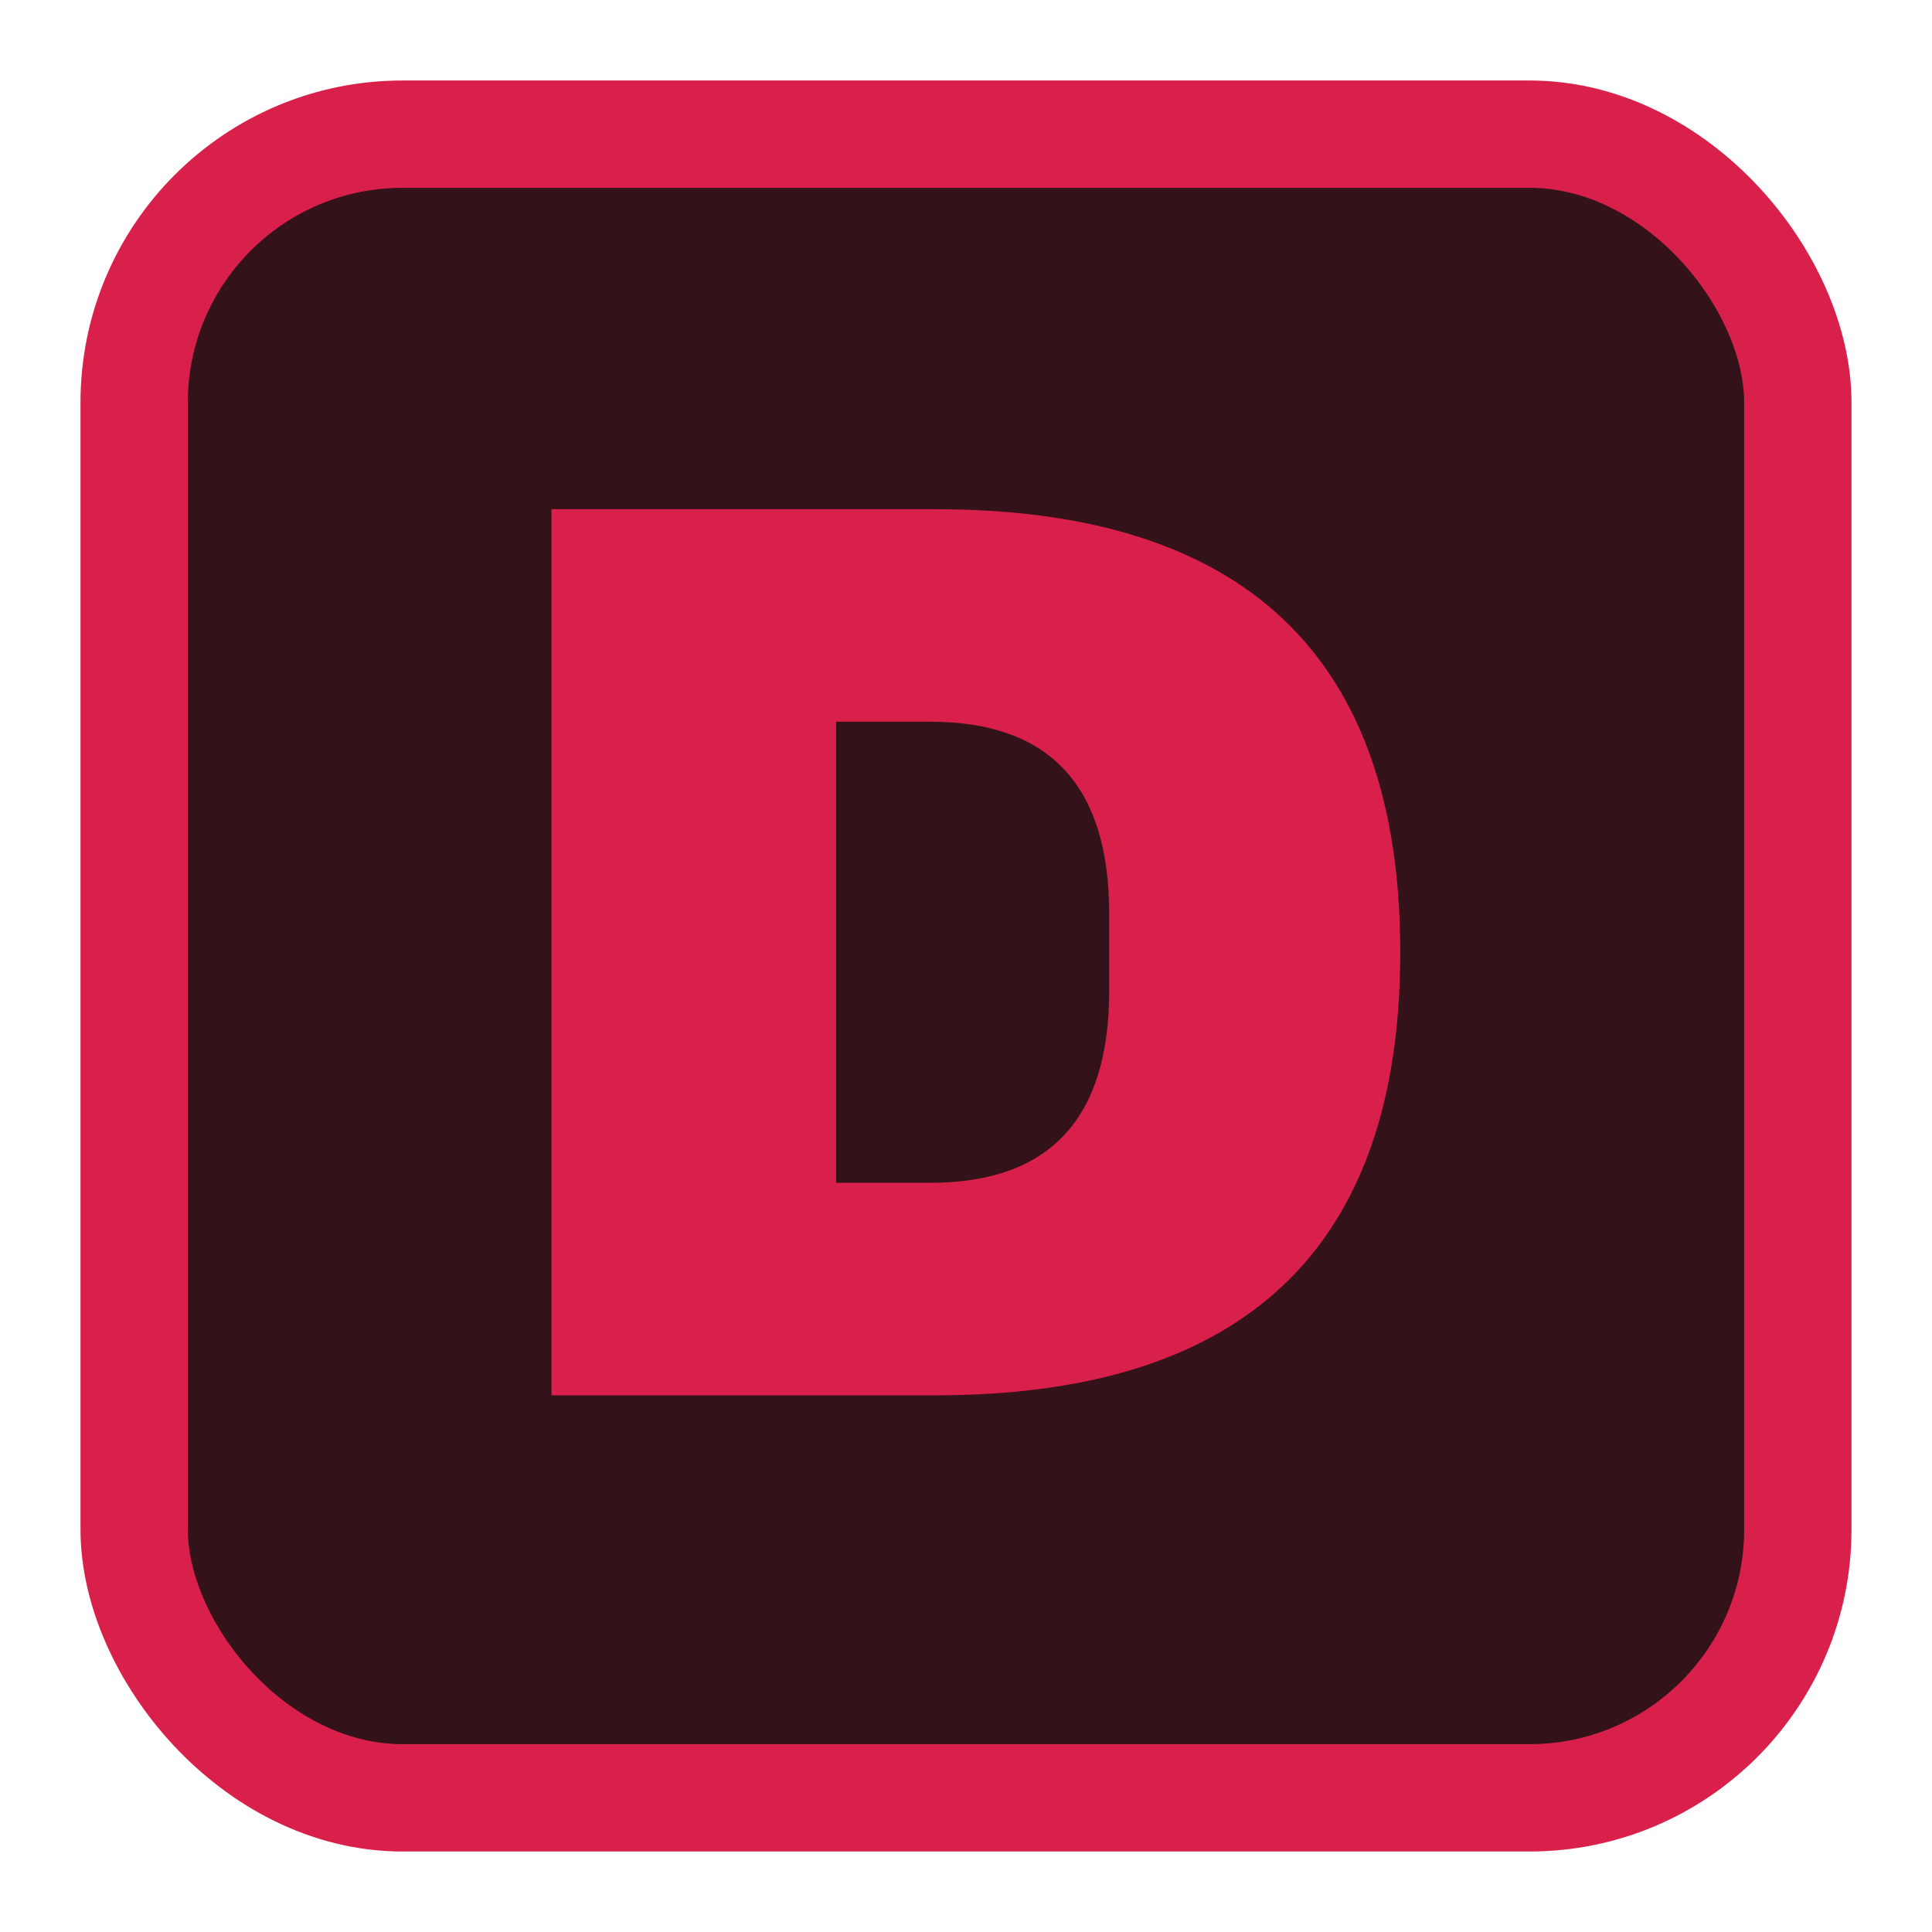
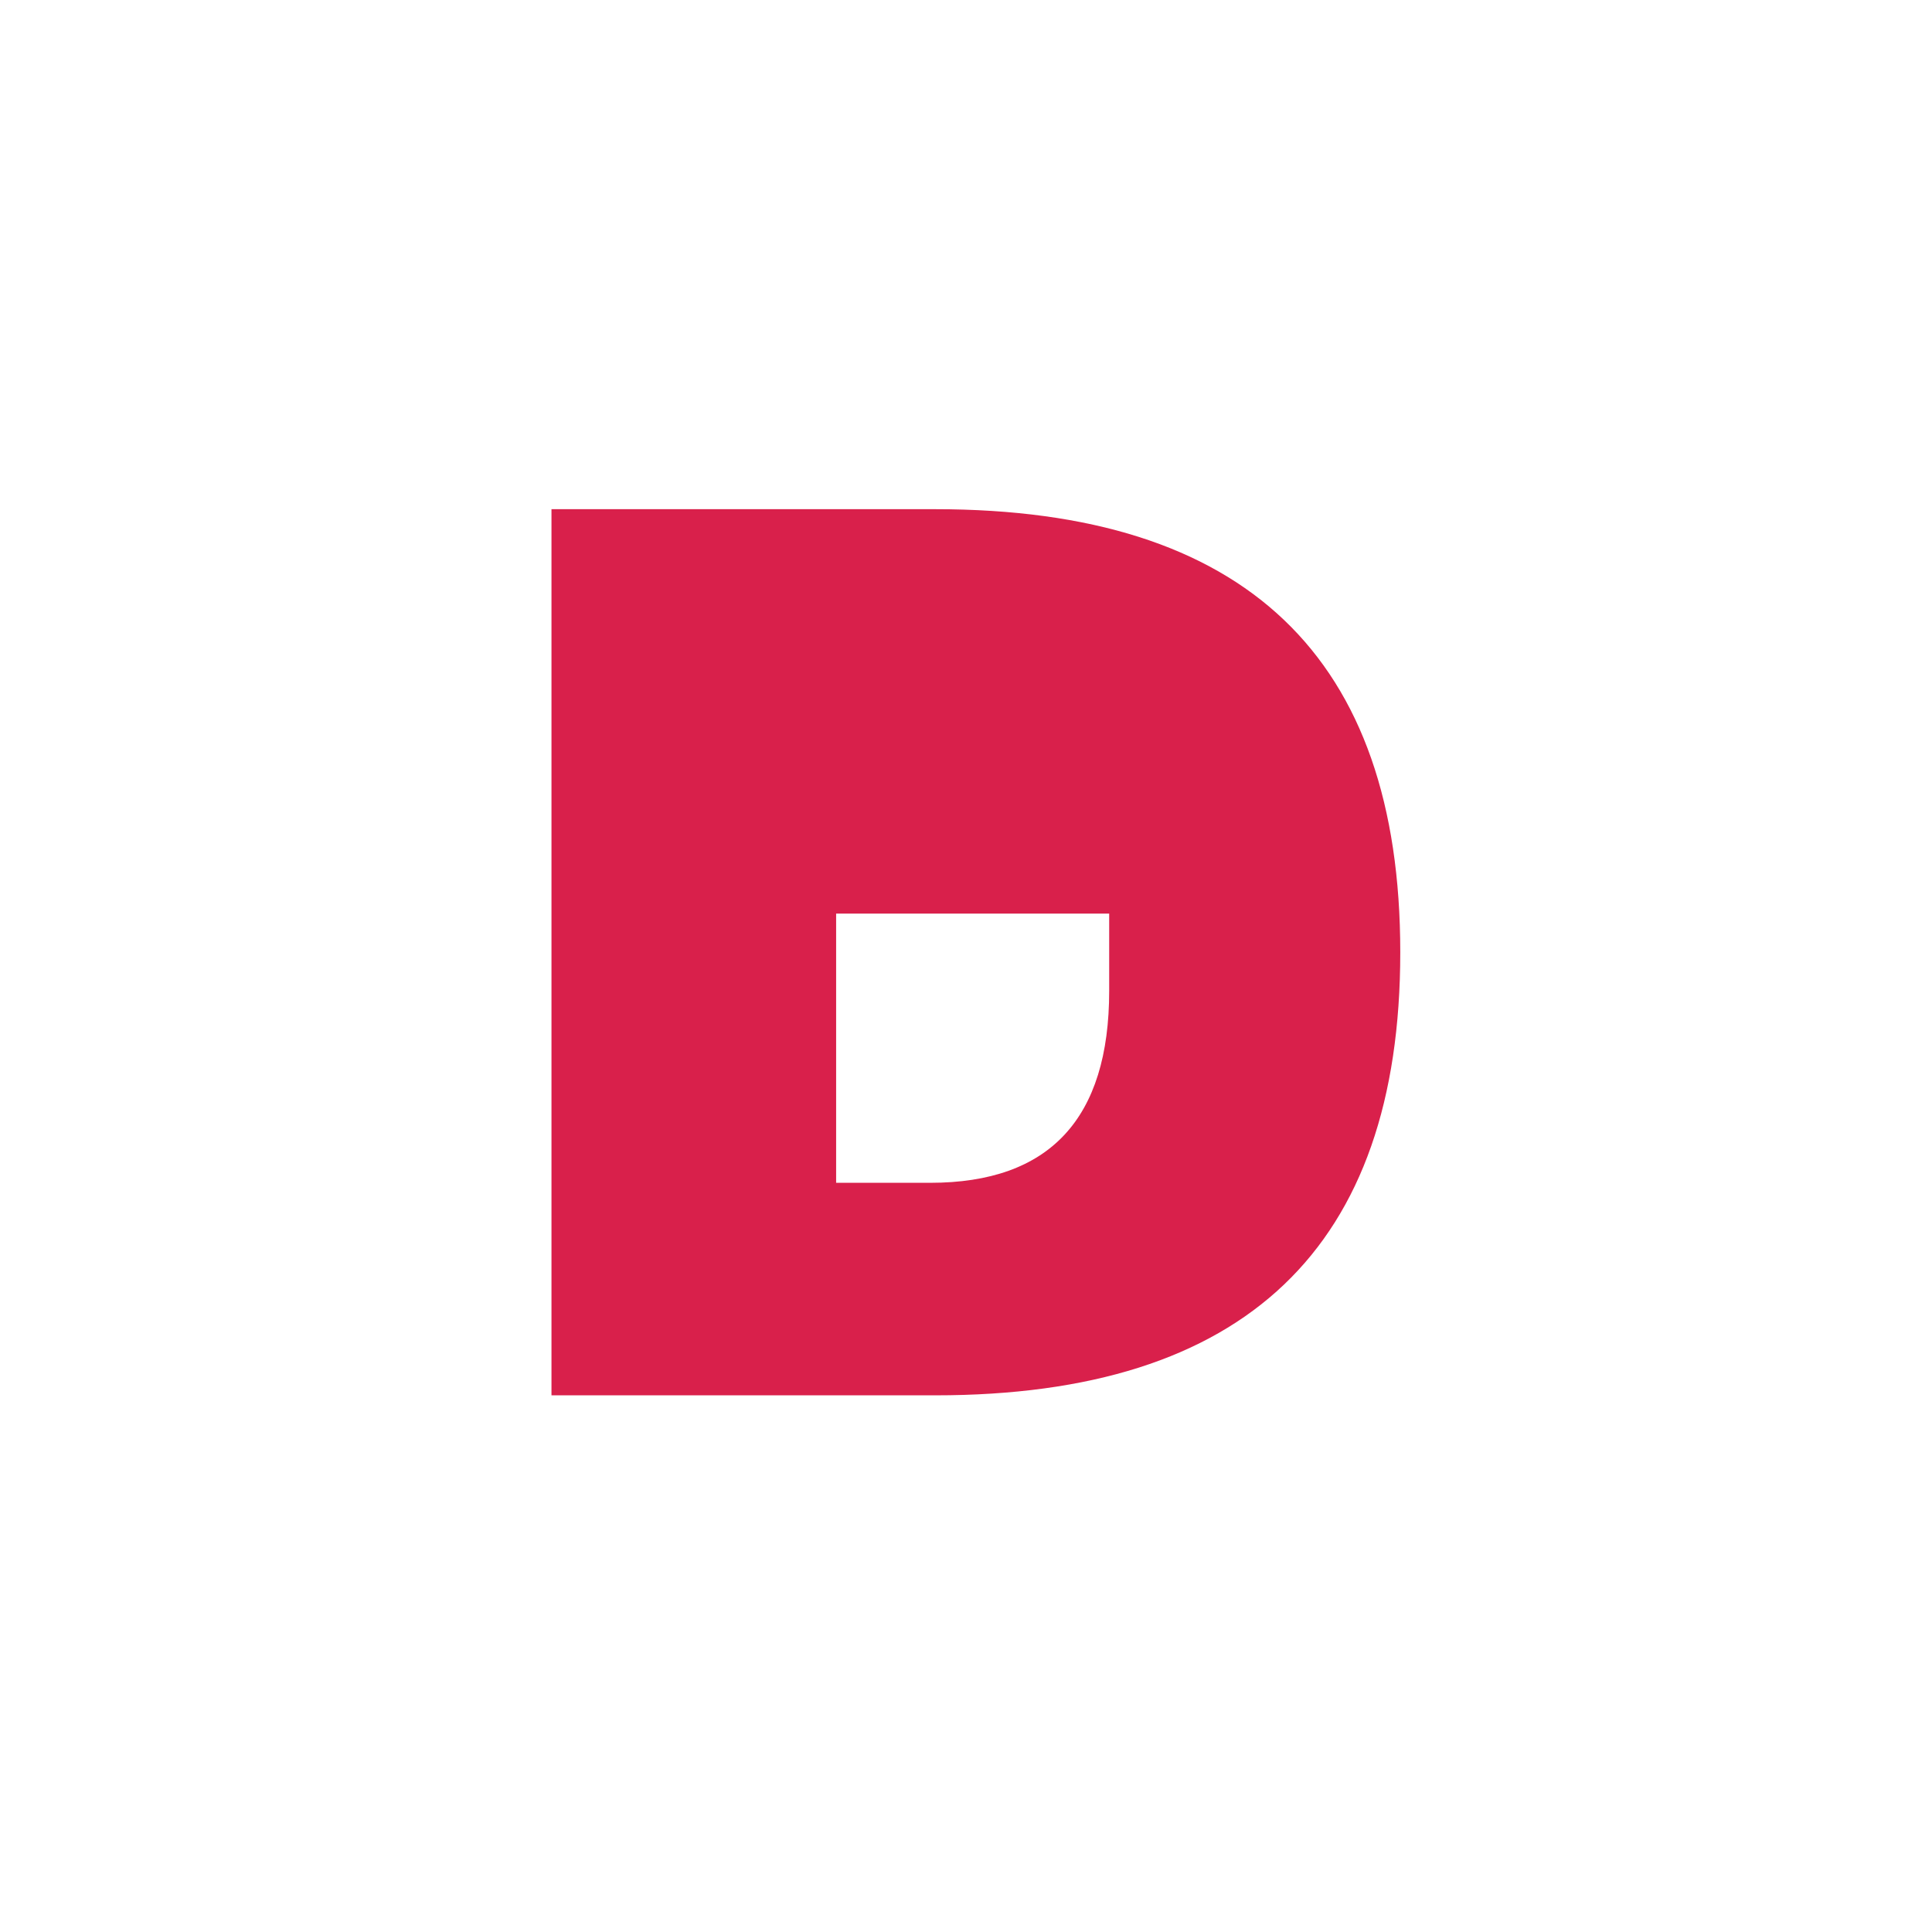
<svg xmlns="http://www.w3.org/2000/svg" width="144" height="144" viewBox="0 0 144 144" fill="none">
-   <rect x="10" y="10" width="124" height="124" rx="20" fill="#331219" stroke="#D9204B" stroke-width="8" />
-   <path d="M69.712 37.952C92.816 37.952 104.368 48.96 104.368 70.976C104.368 92.992 92.816 104 69.712 104H41.104V37.952H69.712ZM62.32 88.16H69.328C78.224 88.16 82.672 83.392 82.672 73.856V68.096C82.672 58.56 78.224 53.792 69.328 53.792H62.32V88.16Z" fill="#D9204B" />
+   <path d="M69.712 37.952C92.816 37.952 104.368 48.96 104.368 70.976C104.368 92.992 92.816 104 69.712 104H41.104V37.952H69.712ZM62.32 88.16H69.328C78.224 88.16 82.672 83.392 82.672 73.856V68.096H62.32V88.16Z" fill="#D9204B" />
</svg>